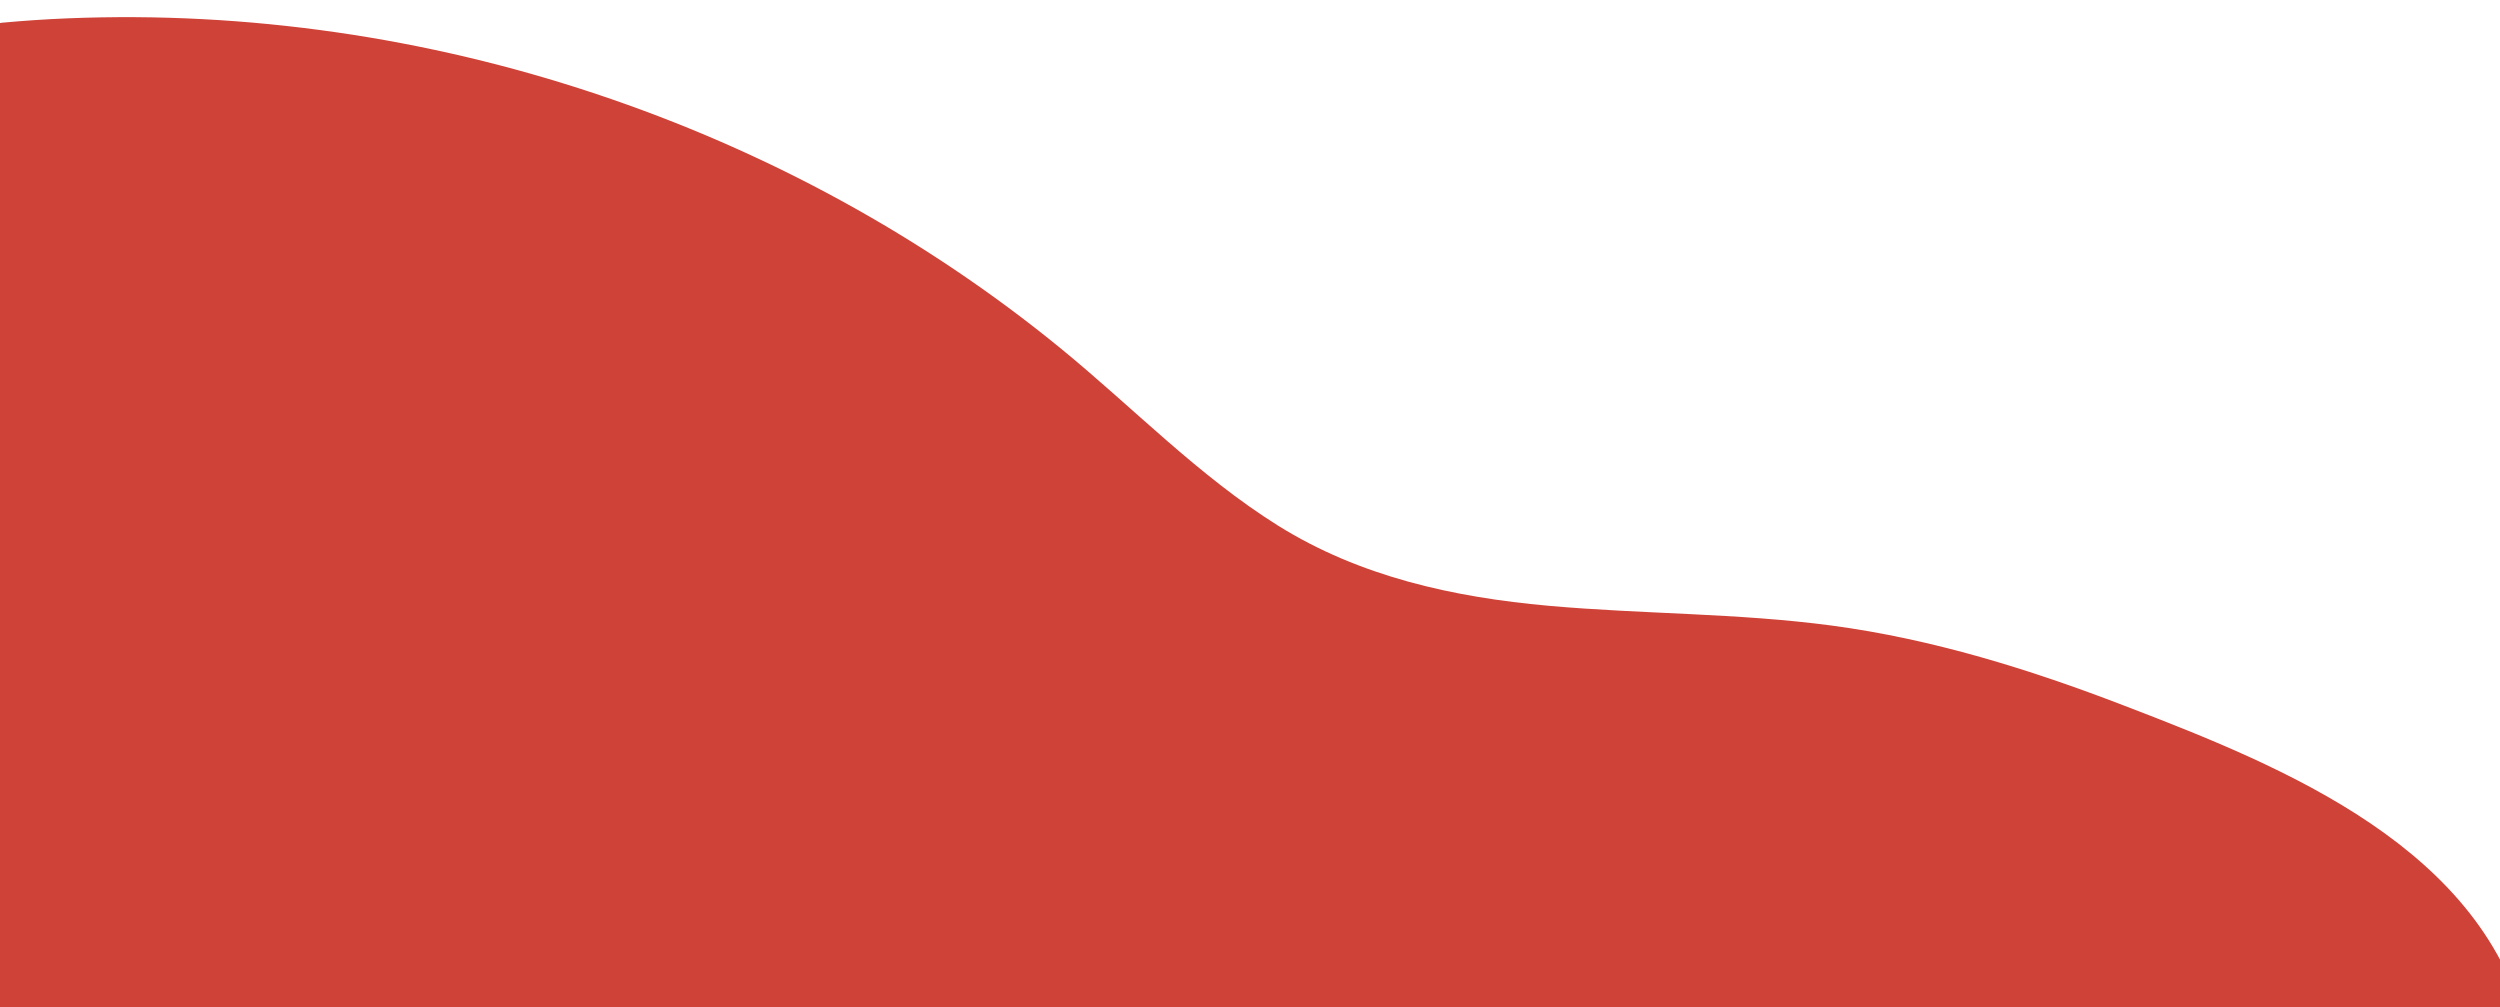
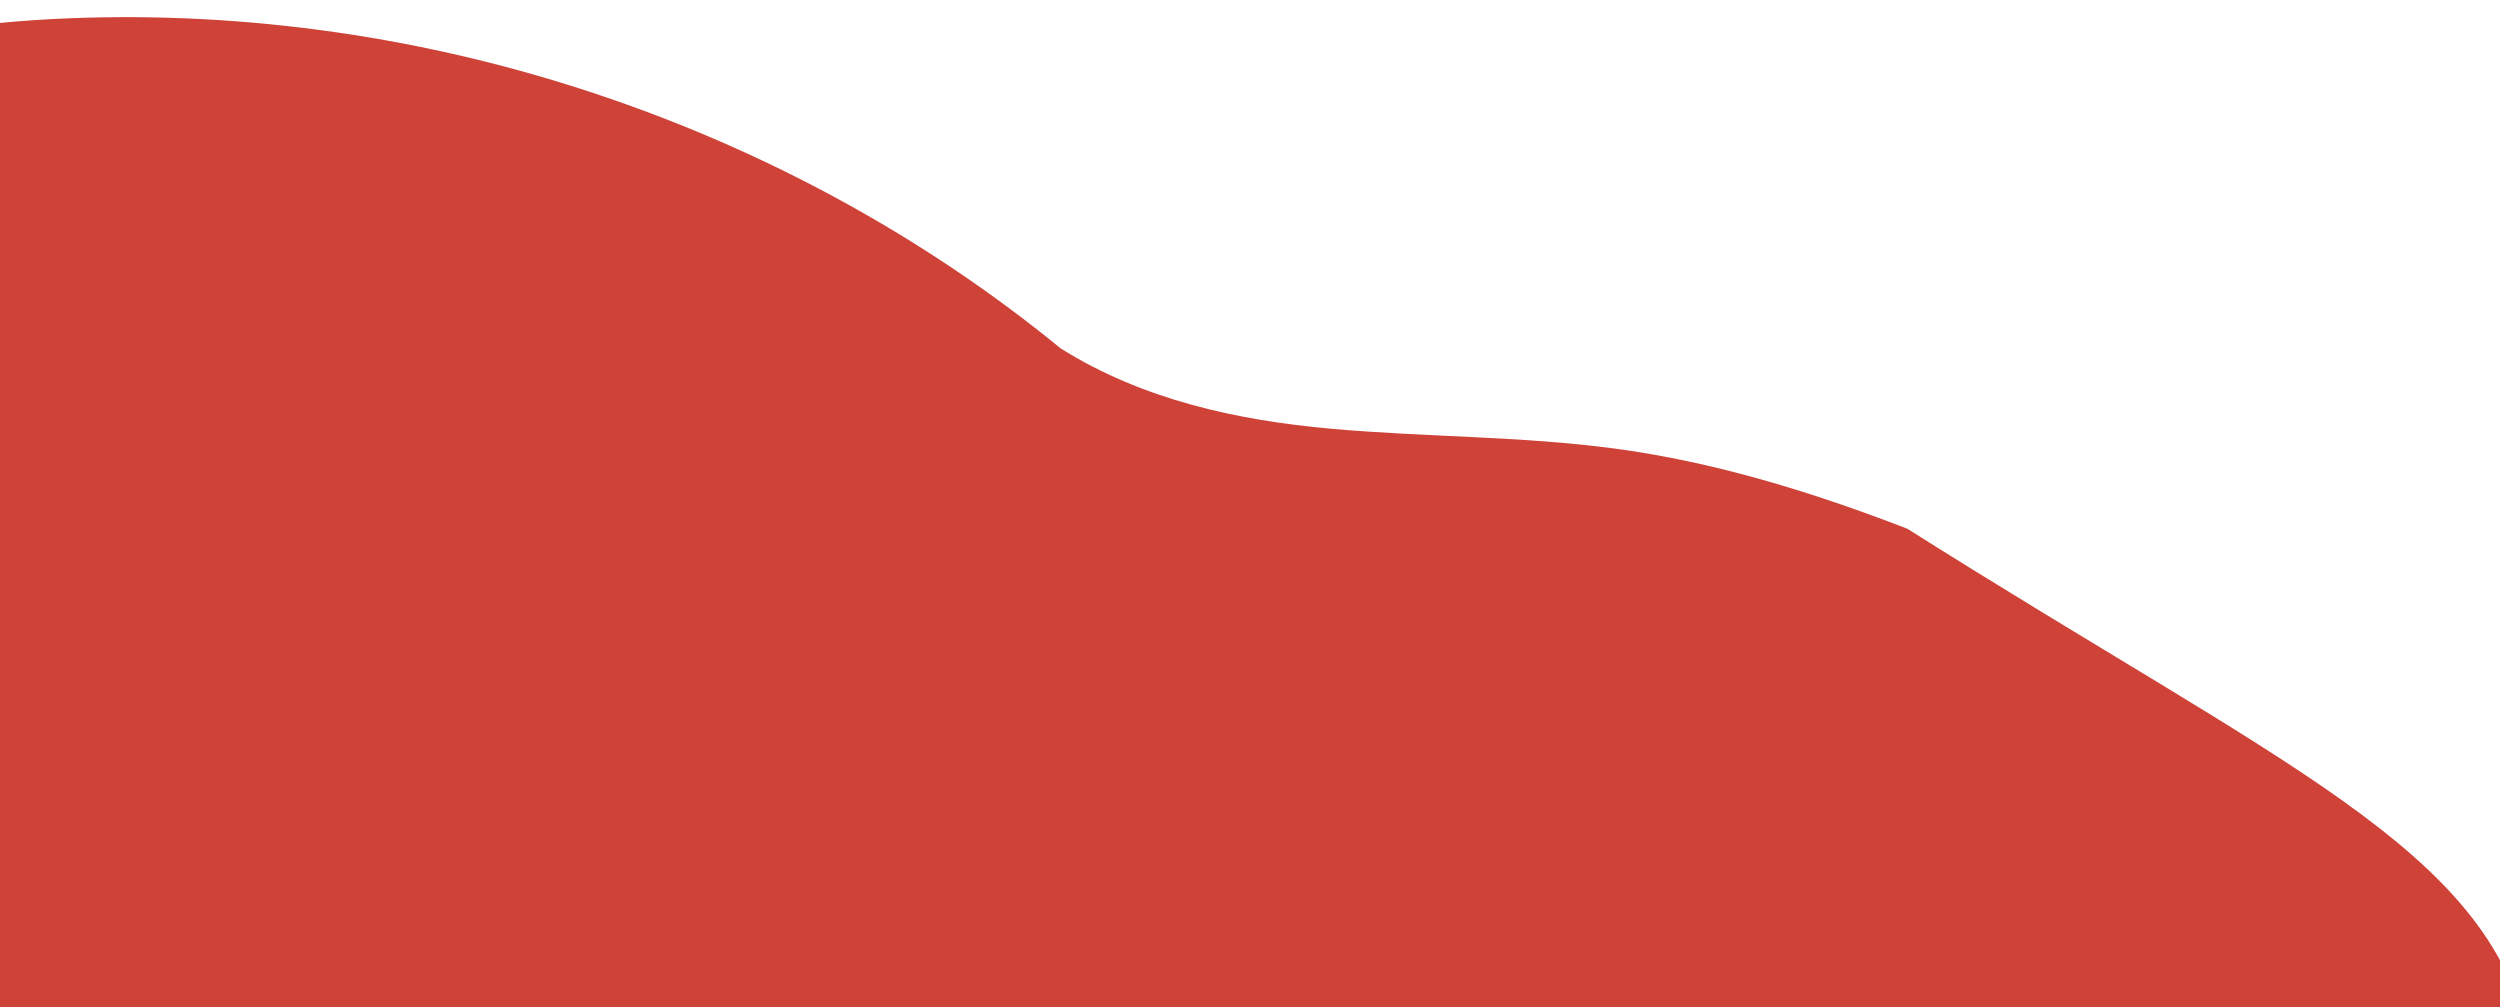
<svg xmlns="http://www.w3.org/2000/svg" x="0px" y="0px" viewBox="0 0 1692 681.8" style="vertical-align: middle; max-width: 100%; width: 100%;" width="100%">
  <g>
    <g>
-       <path d="M1710.8,700c1.3,5.7-6.7,8.4-9.2,4.1c-0.7,0.5-1.6,0.7-2.8,0.7c-19.4-0.8-38.8-1.5-58.1-2.1     c-159.6-5.1-319.3-4.9-479-2.4c-159.7,2.5-319.4,7.3-479.2,11.3c-159.1,4-318.3,7.3-477.5,6.8c-39.4-0.1-78.7-0.5-118.1-1.1     c-20.5-0.3-41.1-0.7-61.6-1.2c-13.3-0.3-27.8-0.5-37.8-10.5c-9.4-9.3-11.5-23.2-12.3-35.7c-1.3-18.4-1.6-36.8-2.2-55.2     c-1.3-39.3-2-78.7-2.3-118c-1-157.4,6.3-314.8,21.7-471.4c0.2-2.5,2-4,3.9-4.5c0-2.5,1.6-5.1,4.8-5.4C16.2,14,31.2,13,46.1,12.4     c120.9-4.9,242.8,12.9,357.4,51.2c114.3,38.1,221.6,96.3,314.5,172.3c48.9,40,93.1,86.1,146.9,119.8     c55.4,34.6,118.6,48.5,183.2,54.3c63.8,5.7,128.1,4.9,191.7,13.4c68.1,9.1,134,29.6,197.9,54.2     C1546.4,519.3,1682.5,574.3,1710.8,700z" fill="rgb(206,66,56)">
+       <path d="M1710.8,700c1.3,5.7-6.7,8.4-9.2,4.1c-0.7,0.5-1.6,0.7-2.8,0.7c-19.4-0.8-38.8-1.5-58.1-2.1     c-159.6-5.1-319.3-4.9-479-2.4c-159.7,2.5-319.4,7.3-479.2,11.3c-159.1,4-318.3,7.3-477.5,6.8c-39.4-0.1-78.7-0.5-118.1-1.1     c-20.5-0.3-41.1-0.7-61.6-1.2c-13.3-0.3-27.8-0.5-37.8-10.5c-9.4-9.3-11.5-23.2-12.3-35.7c-1.3-18.4-1.6-36.8-2.2-55.2     c-1.3-39.3-2-78.7-2.3-118c-1-157.4,6.3-314.8,21.7-471.4c0.2-2.5,2-4,3.9-4.5c0-2.5,1.6-5.1,4.8-5.4C16.2,14,31.2,13,46.1,12.4     c120.9-4.9,242.8,12.9,357.4,51.2c114.3,38.1,221.6,96.3,314.5,172.3c55.4,34.6,118.6,48.5,183.2,54.3c63.8,5.7,128.1,4.9,191.7,13.4c68.1,9.1,134,29.6,197.9,54.2     C1546.4,519.3,1682.5,574.3,1710.8,700z" fill="rgb(206,66,56)">
     </path>
    </g>
    <g>
    </g>
  </g>
</svg>